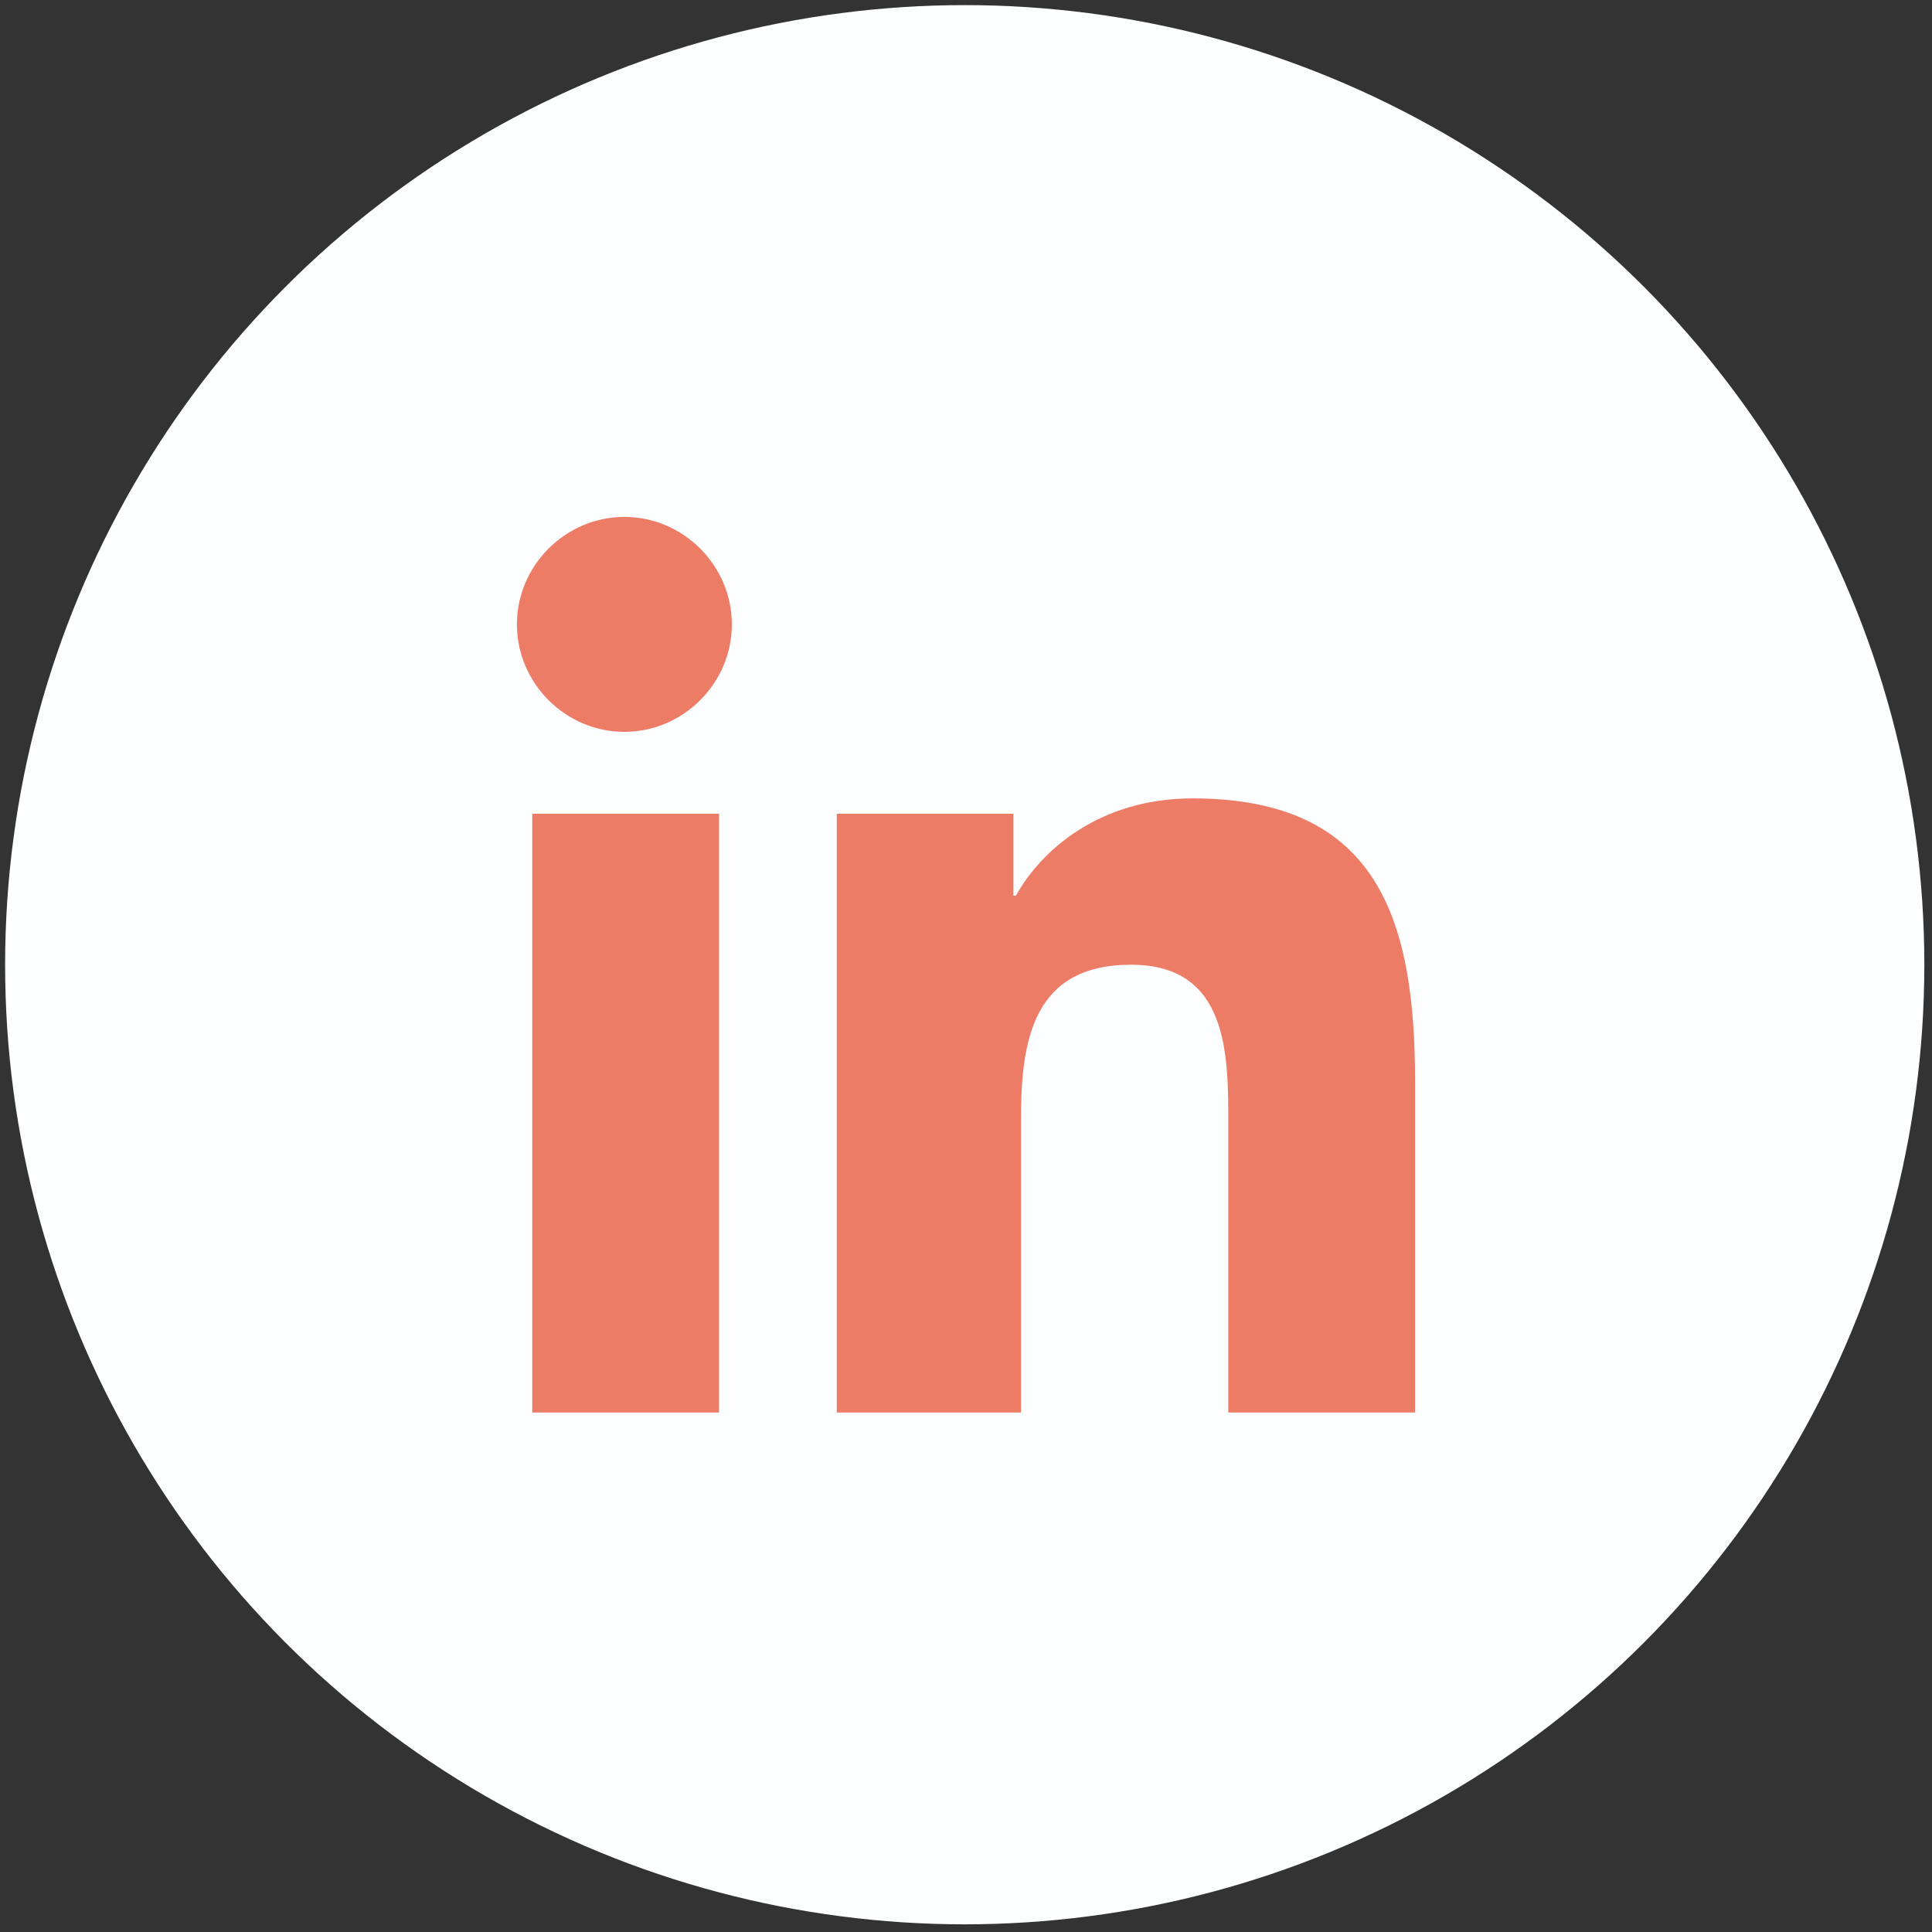
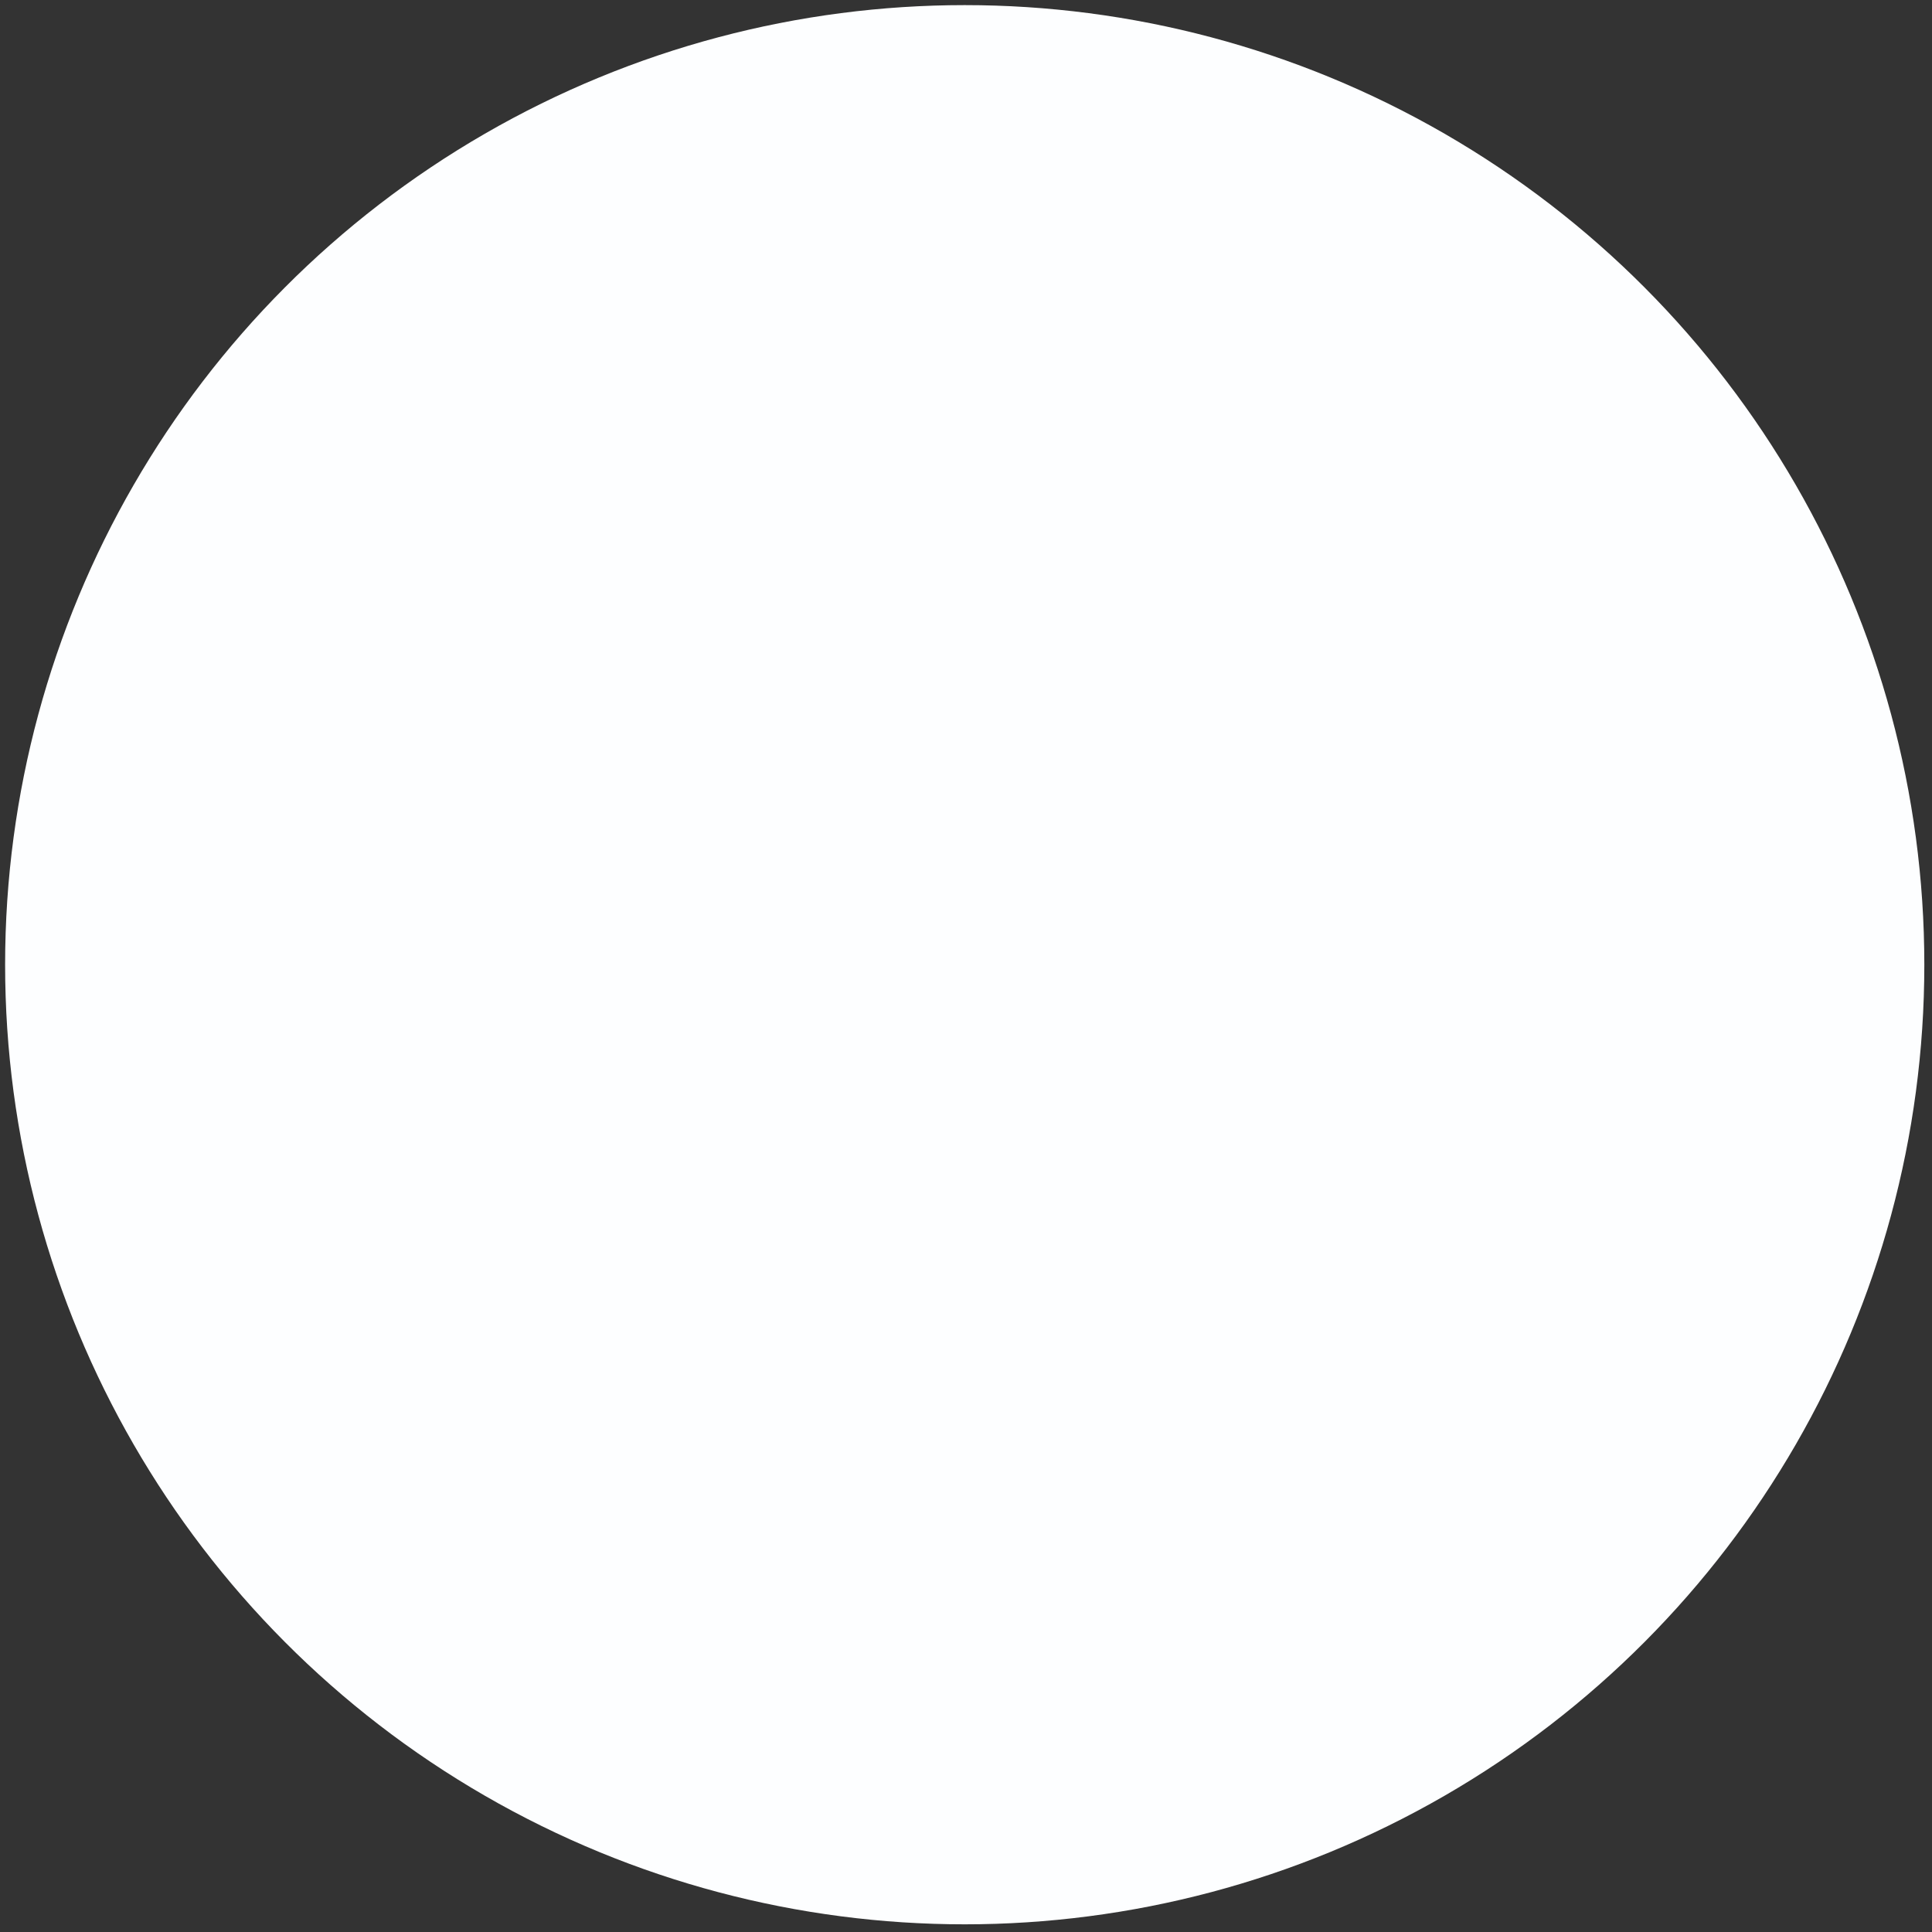
<svg xmlns="http://www.w3.org/2000/svg" version="1.1" id="Layer_1" x="0px" y="0px" viewBox="-268.2 358.8 75.5 75.5" style="enable-background:new -268.2 358.8 75.5 75.5;" xml:space="preserve">
  <rect x="-268.2" y="358.8" width="75.5" height="75.5" fill="#333333" stroke="none" />
  <style type="text/css">
	.st0{fill:#FDFEFF;}
	.st1{fill:#ED7C67;}
</style>
  <g id="XMLID_668_">
    <circle id="XMLID_669_" class="st0" cx="-230.5" cy="396.5" r="37.5" />
  </g>
  <g id="XMLID_7_">
-     <path id="XMLID_9_" class="st1" d="M-247.4,390.6h7.3V414h-7.3V390.6z M-243.8,379c2.3,0,4.2,1.9,4.2,4.2c0,2.3-1.9,4.2-4.2,4.2   c-2.3,0-4.2-1.9-4.2-4.2C-248,380.9-246.1,379-243.8,379" />
-     <path id="XMLID_365_" class="st1" d="M-235.6,390.6h7v3.2h0.1c1-1.8,3.3-3.8,6.9-3.8c7.3,0,8.7,4.8,8.7,11.1V414h-7.3v-11.3   c0-2.7,0-6.2-3.8-6.2c-3.8,0-4.3,2.9-4.3,6V414h-7.2V390.6z" />
-   </g>
+     </g>
</svg>